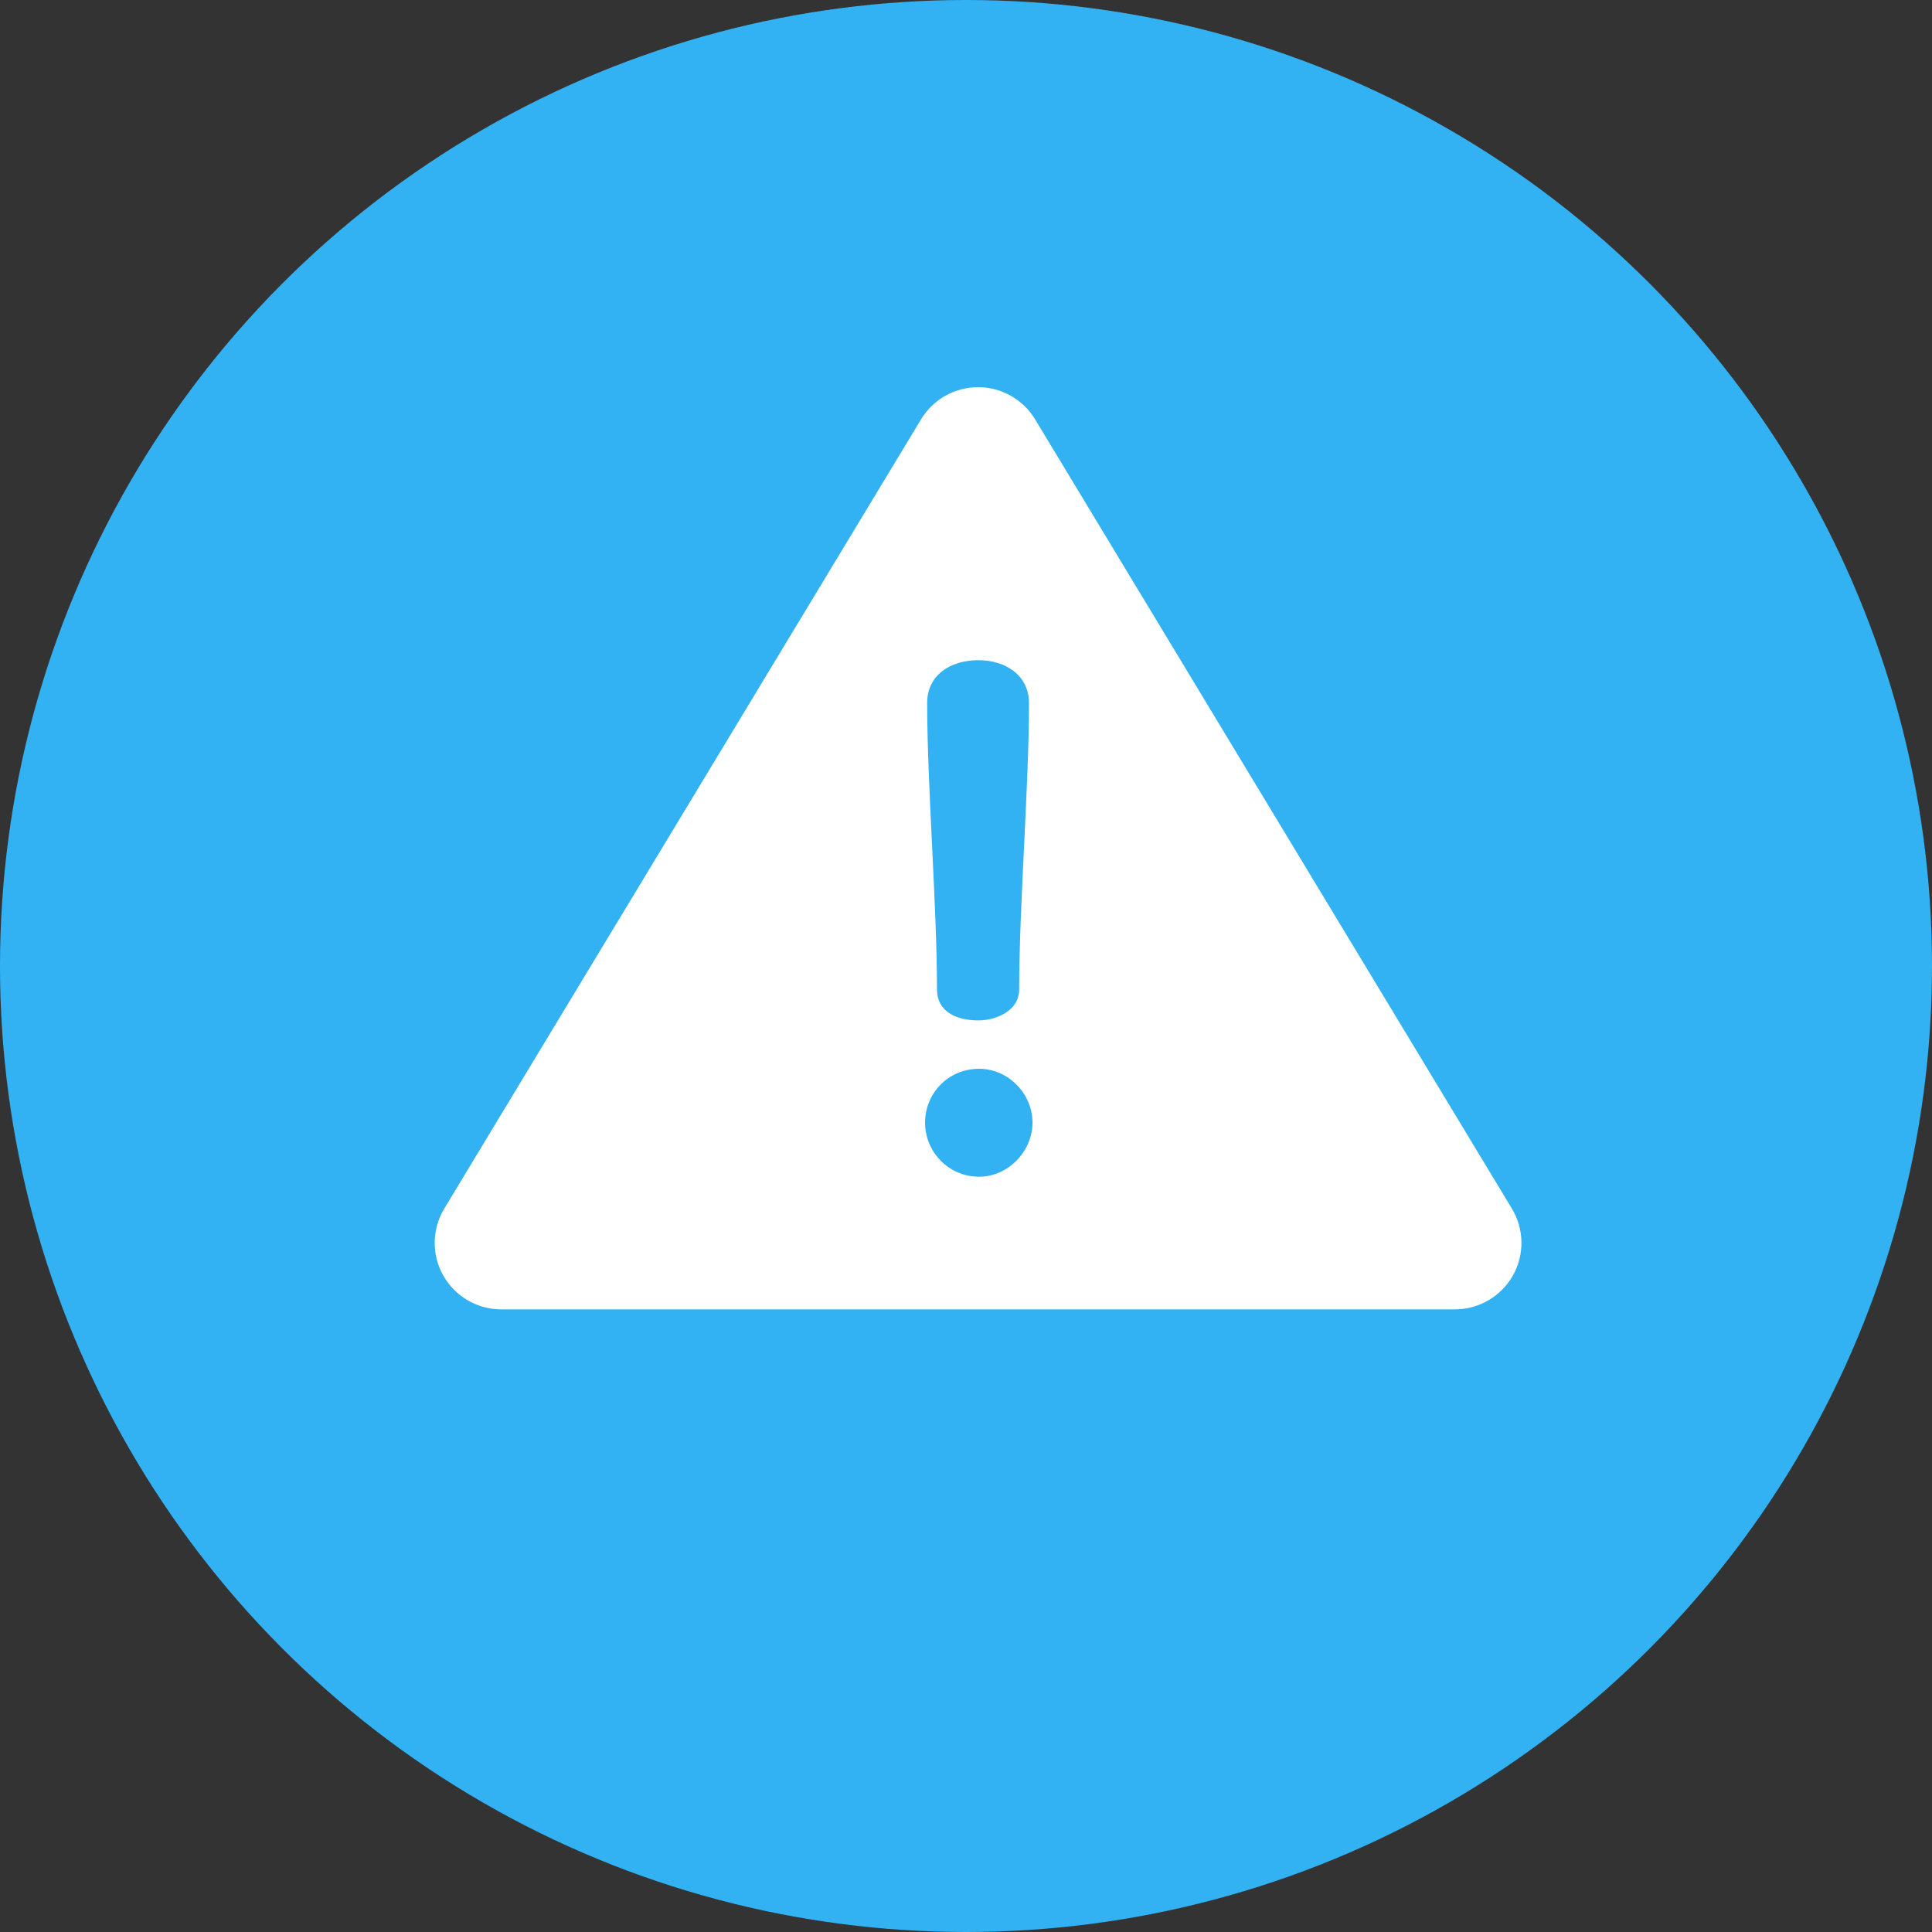
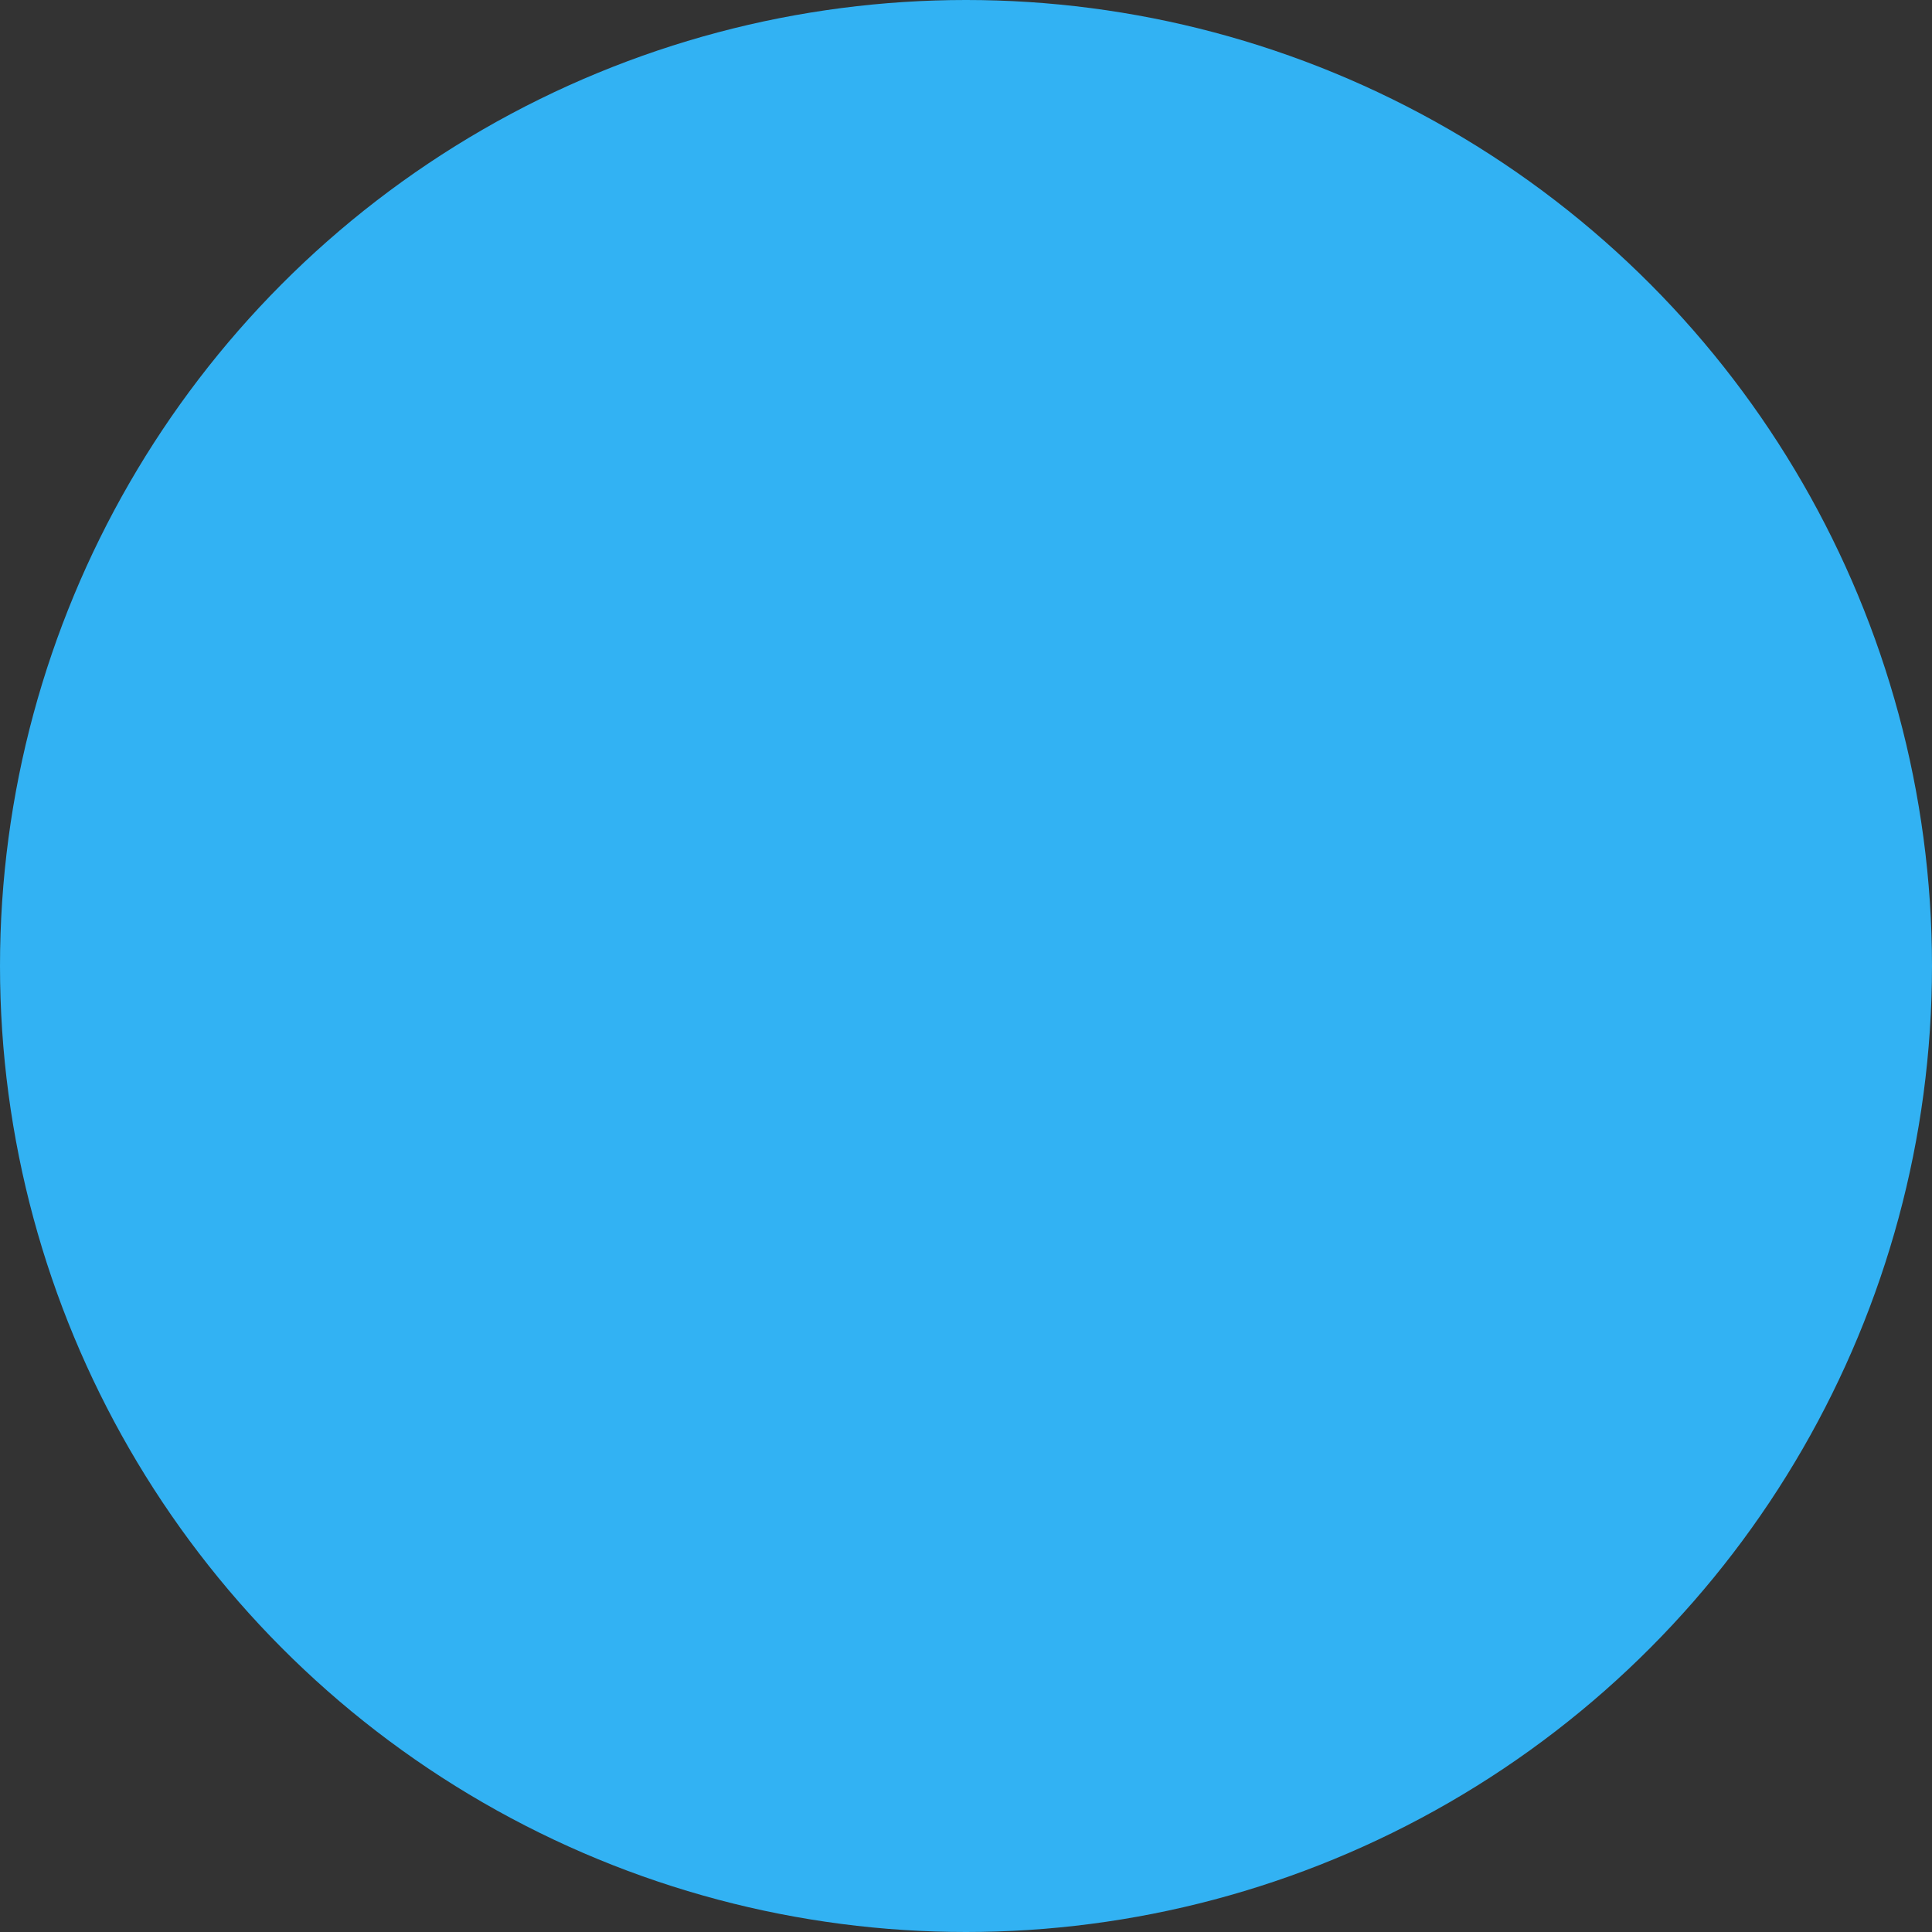
<svg xmlns="http://www.w3.org/2000/svg" width="80" height="80" viewBox="0 0 80 80" fill="none">
  <rect x="0" y="0" width="80" height="80" fill="#333333" stroke="none" />
  <circle cx="40" cy="40" r="40" fill="#32B2F3" />
-   <path fill-rule="evenodd" clip-rule="evenodd" d="M62.604 50.045L42.861 17.363C42.362 16.537 41.466 16.032 40.5 16.032C39.534 16.032 38.638 16.537 38.139 17.363L18.396 50.045C17.883 50.895 17.867 51.955 18.356 52.819C18.845 53.684 19.763 54.218 20.757 54.218H60.243C61.237 54.218 62.154 53.683 62.644 52.819C63.133 51.955 63.117 50.895 62.604 50.045ZM40.515 27.337C41.649 27.337 42.608 27.976 42.608 29.107C42.608 30.834 42.506 32.938 42.404 35.042C42.303 37.146 42.201 39.25 42.201 40.976C42.201 41.876 41.212 42.253 40.515 42.253C39.584 42.253 38.799 41.876 38.799 40.976C38.799 39.25 38.698 37.146 38.596 35.042C38.494 32.938 38.392 30.834 38.392 29.107C38.392 27.976 39.323 27.337 40.515 27.337ZM38.305 46.49C38.305 47.68 39.265 48.725 40.544 48.725C41.736 48.725 42.753 47.68 42.753 46.49C42.753 45.271 41.736 44.256 40.544 44.256C39.264 44.256 38.305 45.271 38.305 46.49Z" fill="white" />
</svg>